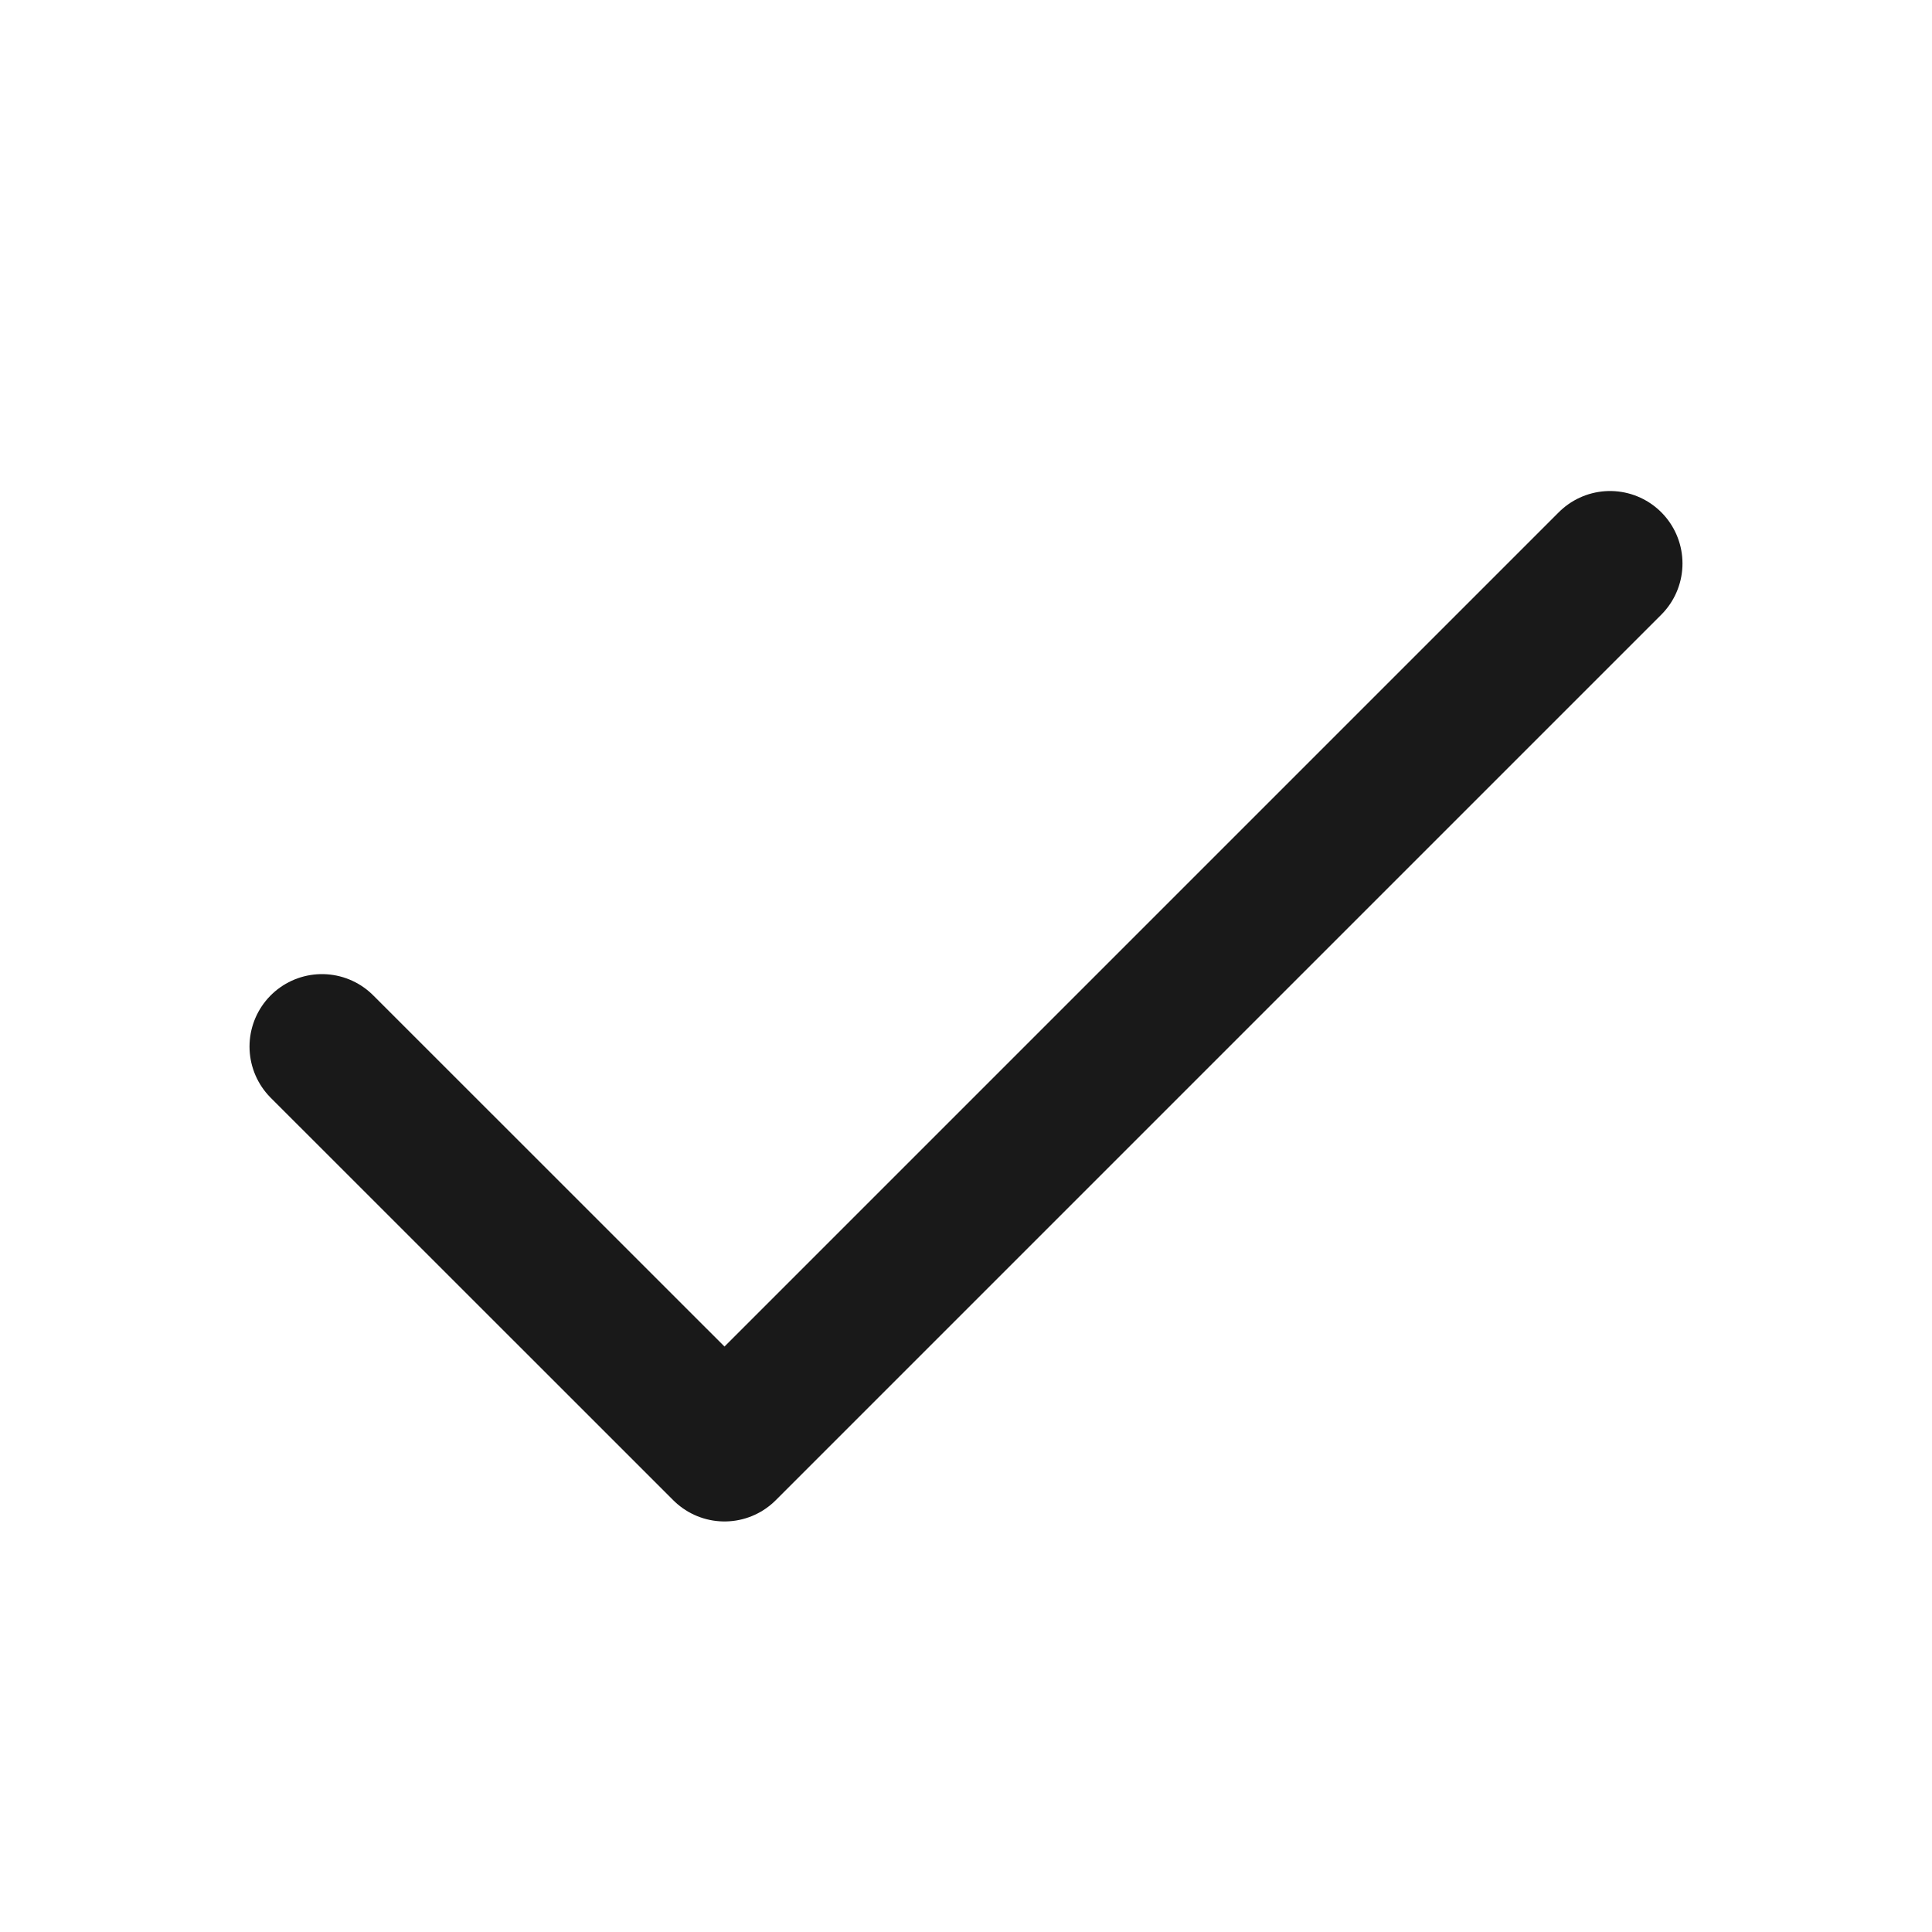
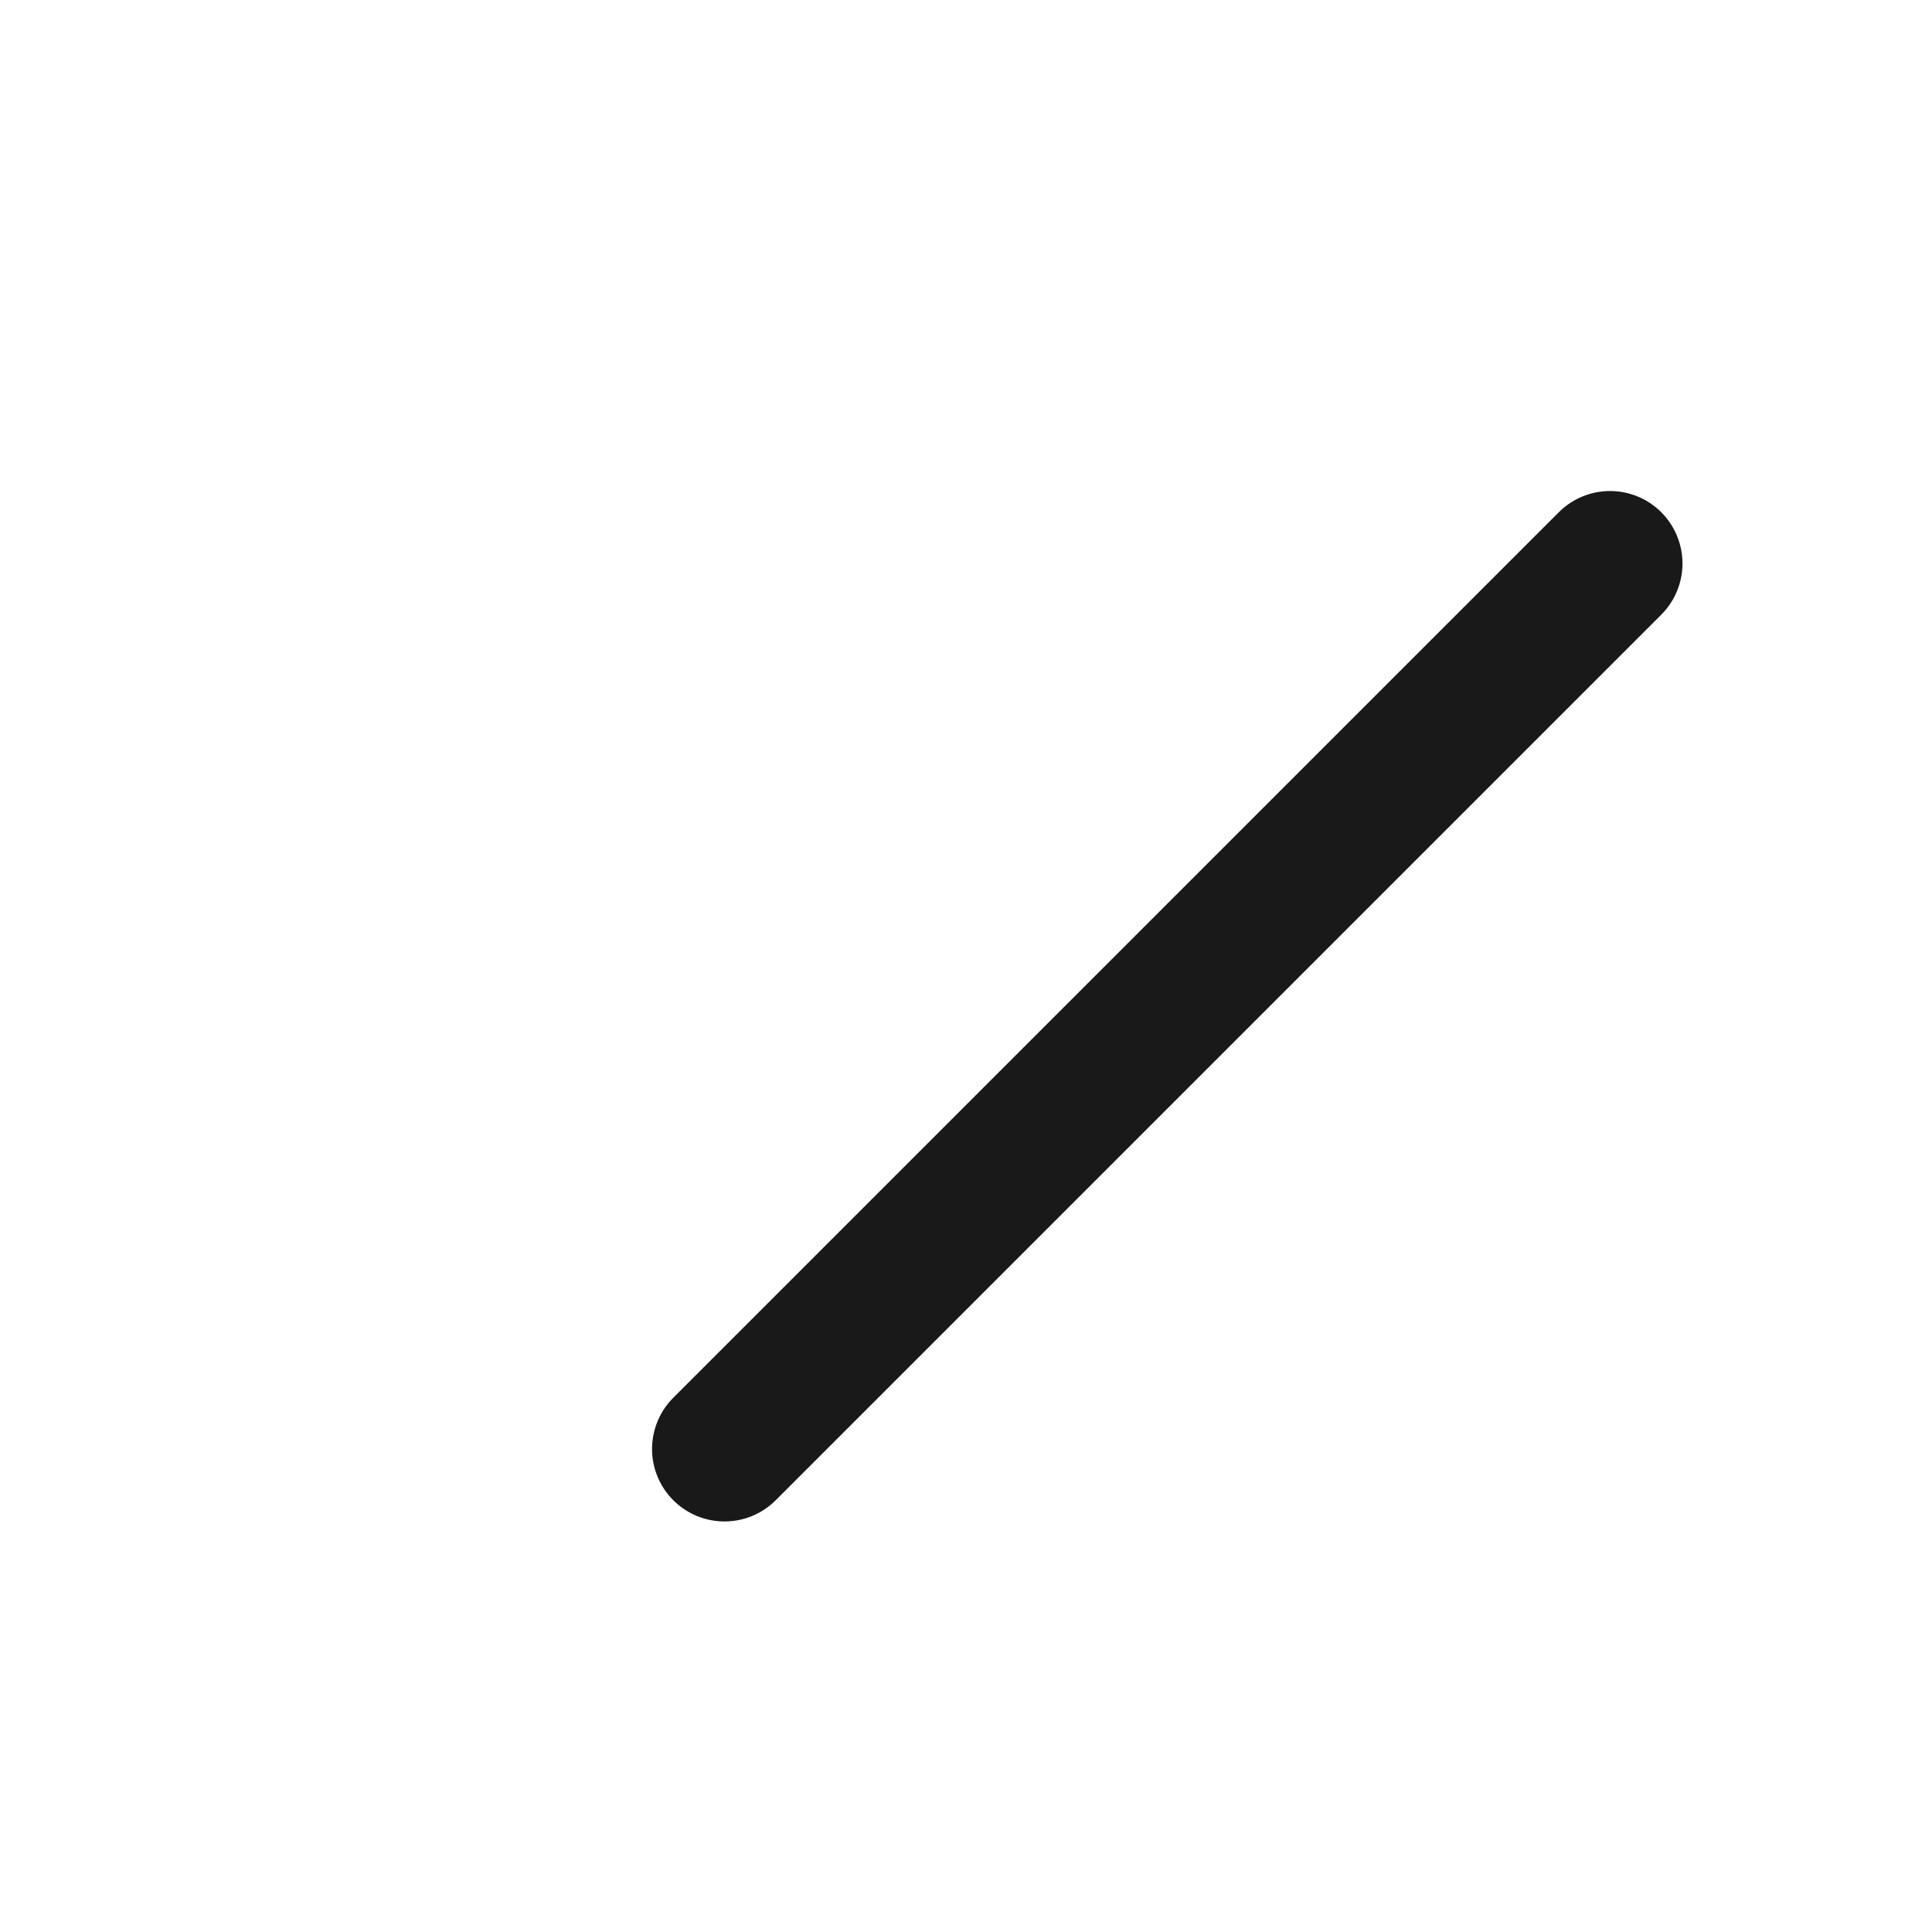
<svg xmlns="http://www.w3.org/2000/svg" width="20" height="20" viewBox="0 0 20 20" fill="none">
-   <path d="M16.667 5.833L7.5 15L3.333 10.834" stroke="black" stroke-opacity="0.9" stroke-width="1.5" stroke-linecap="round" stroke-linejoin="round" />
+   <path d="M16.667 5.833L7.5 15" stroke="black" stroke-opacity="0.9" stroke-width="1.5" stroke-linecap="round" stroke-linejoin="round" />
</svg>